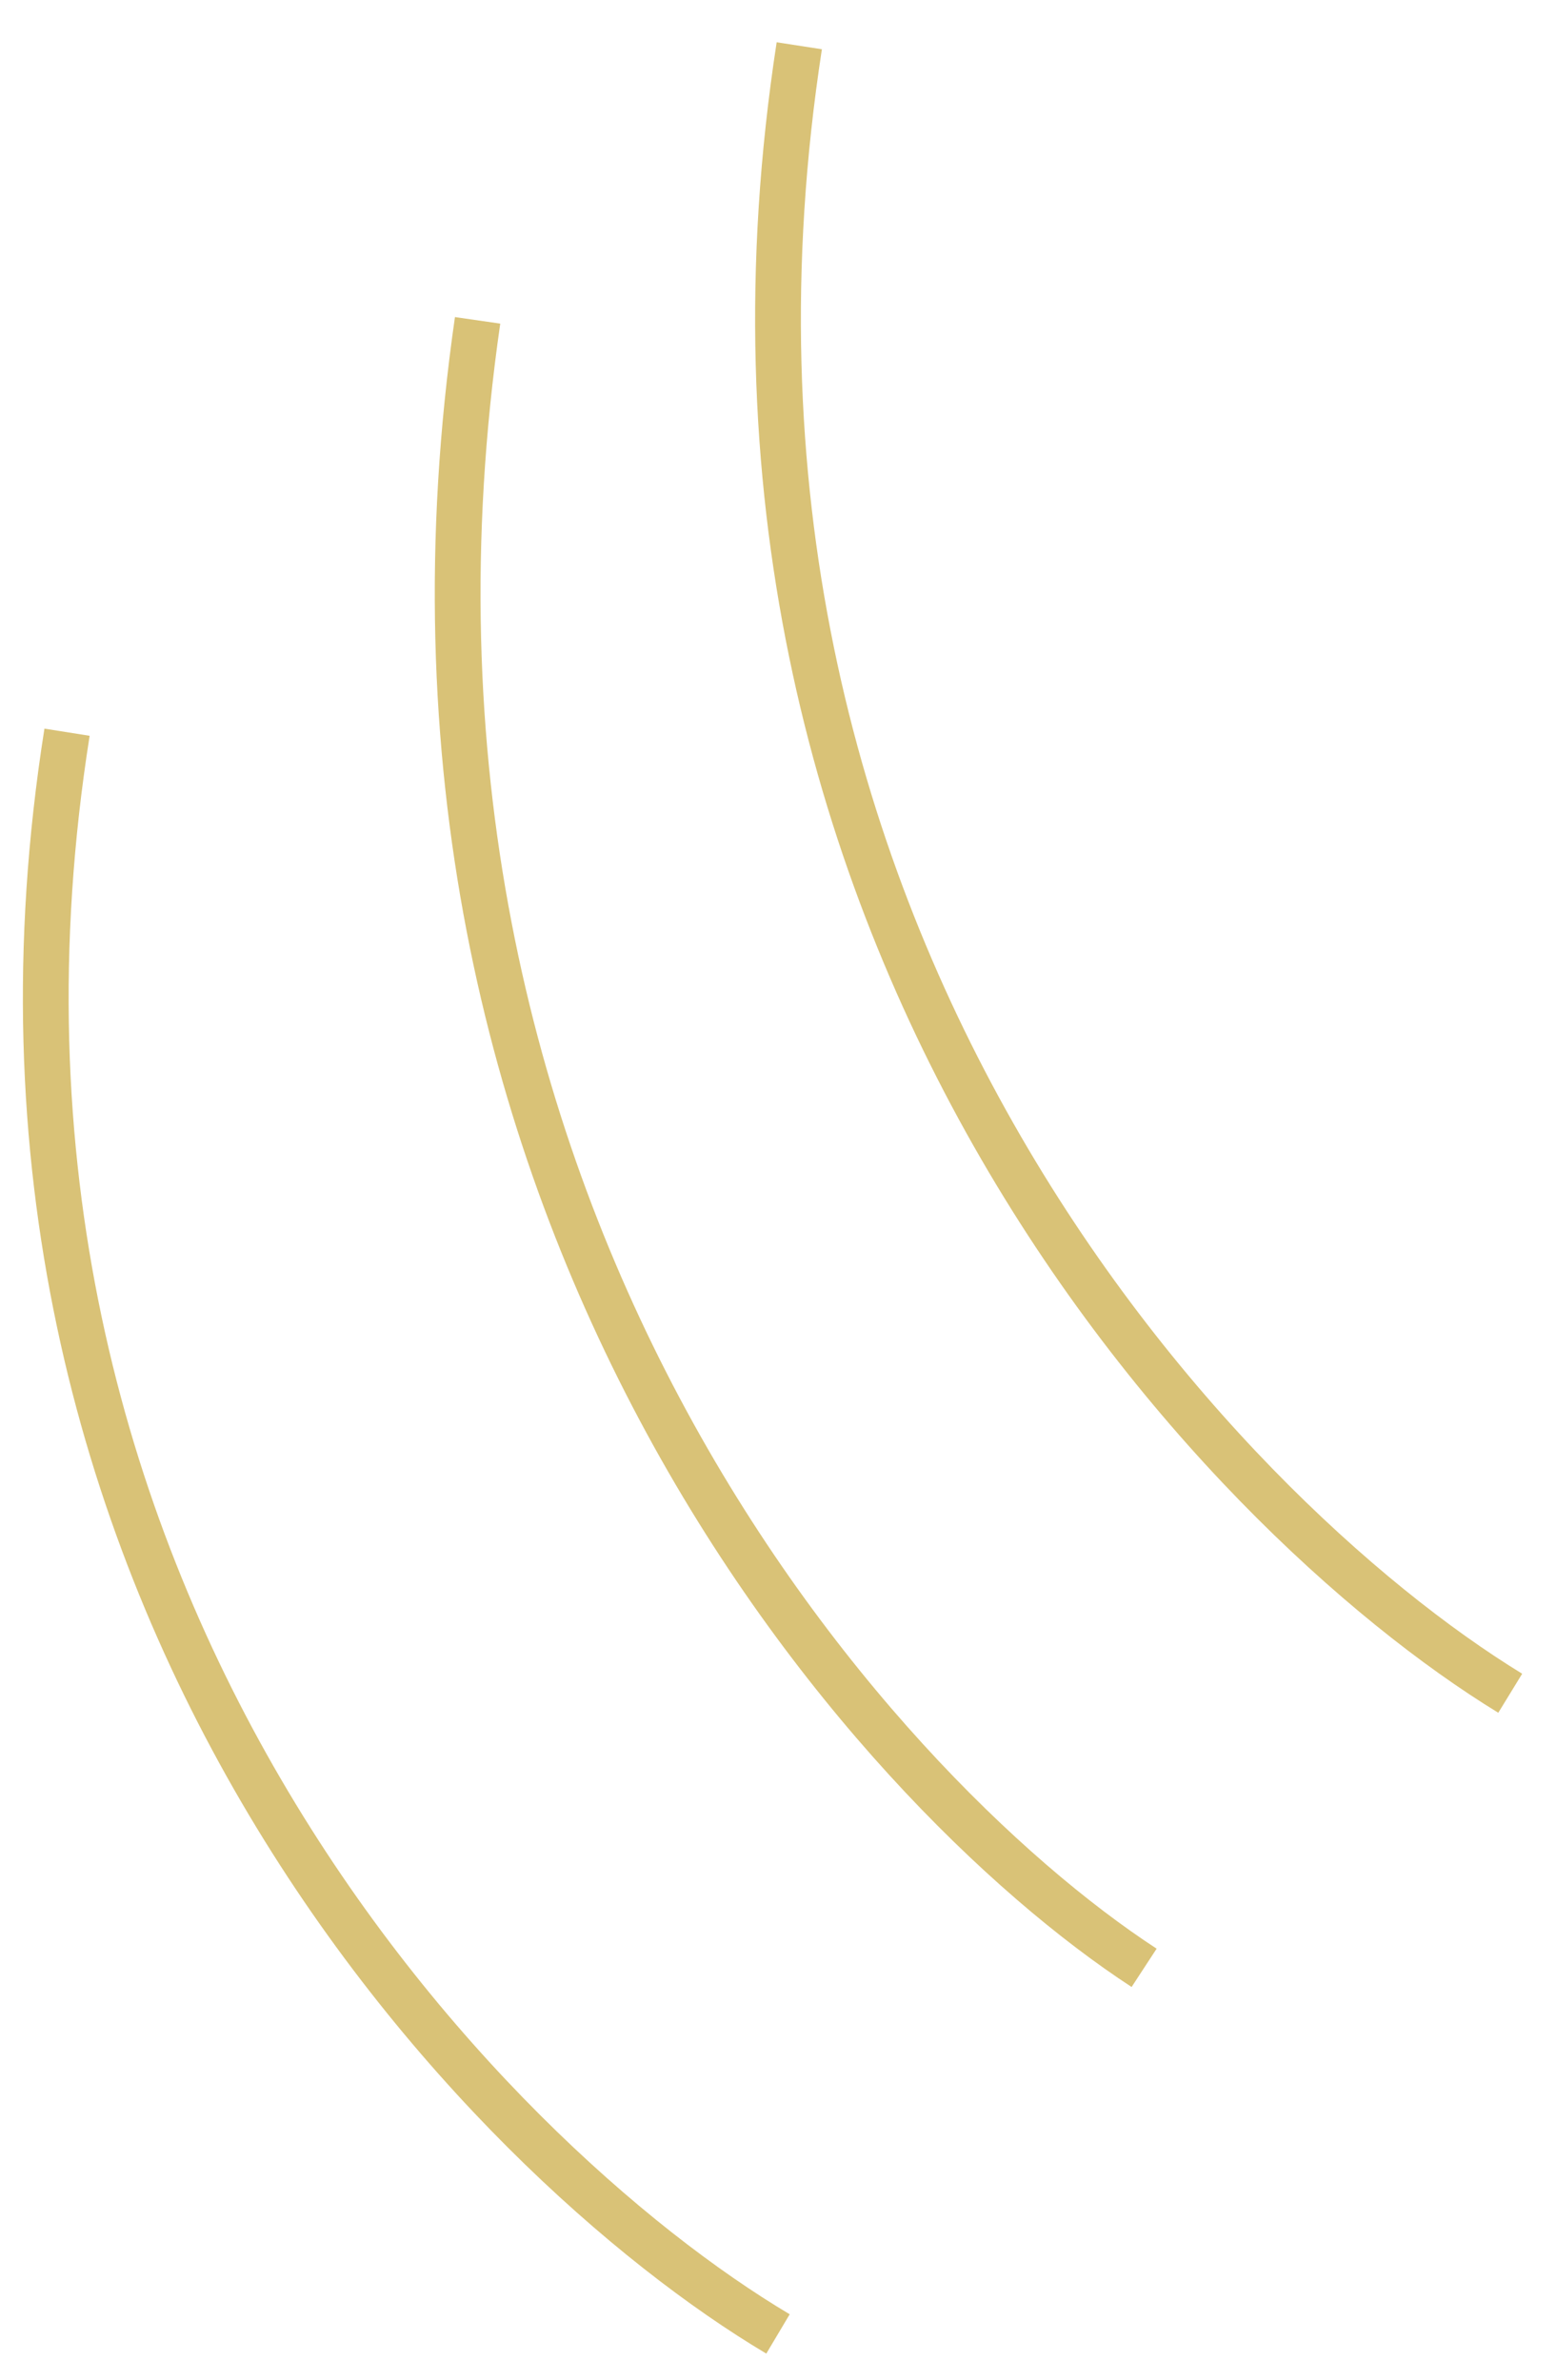
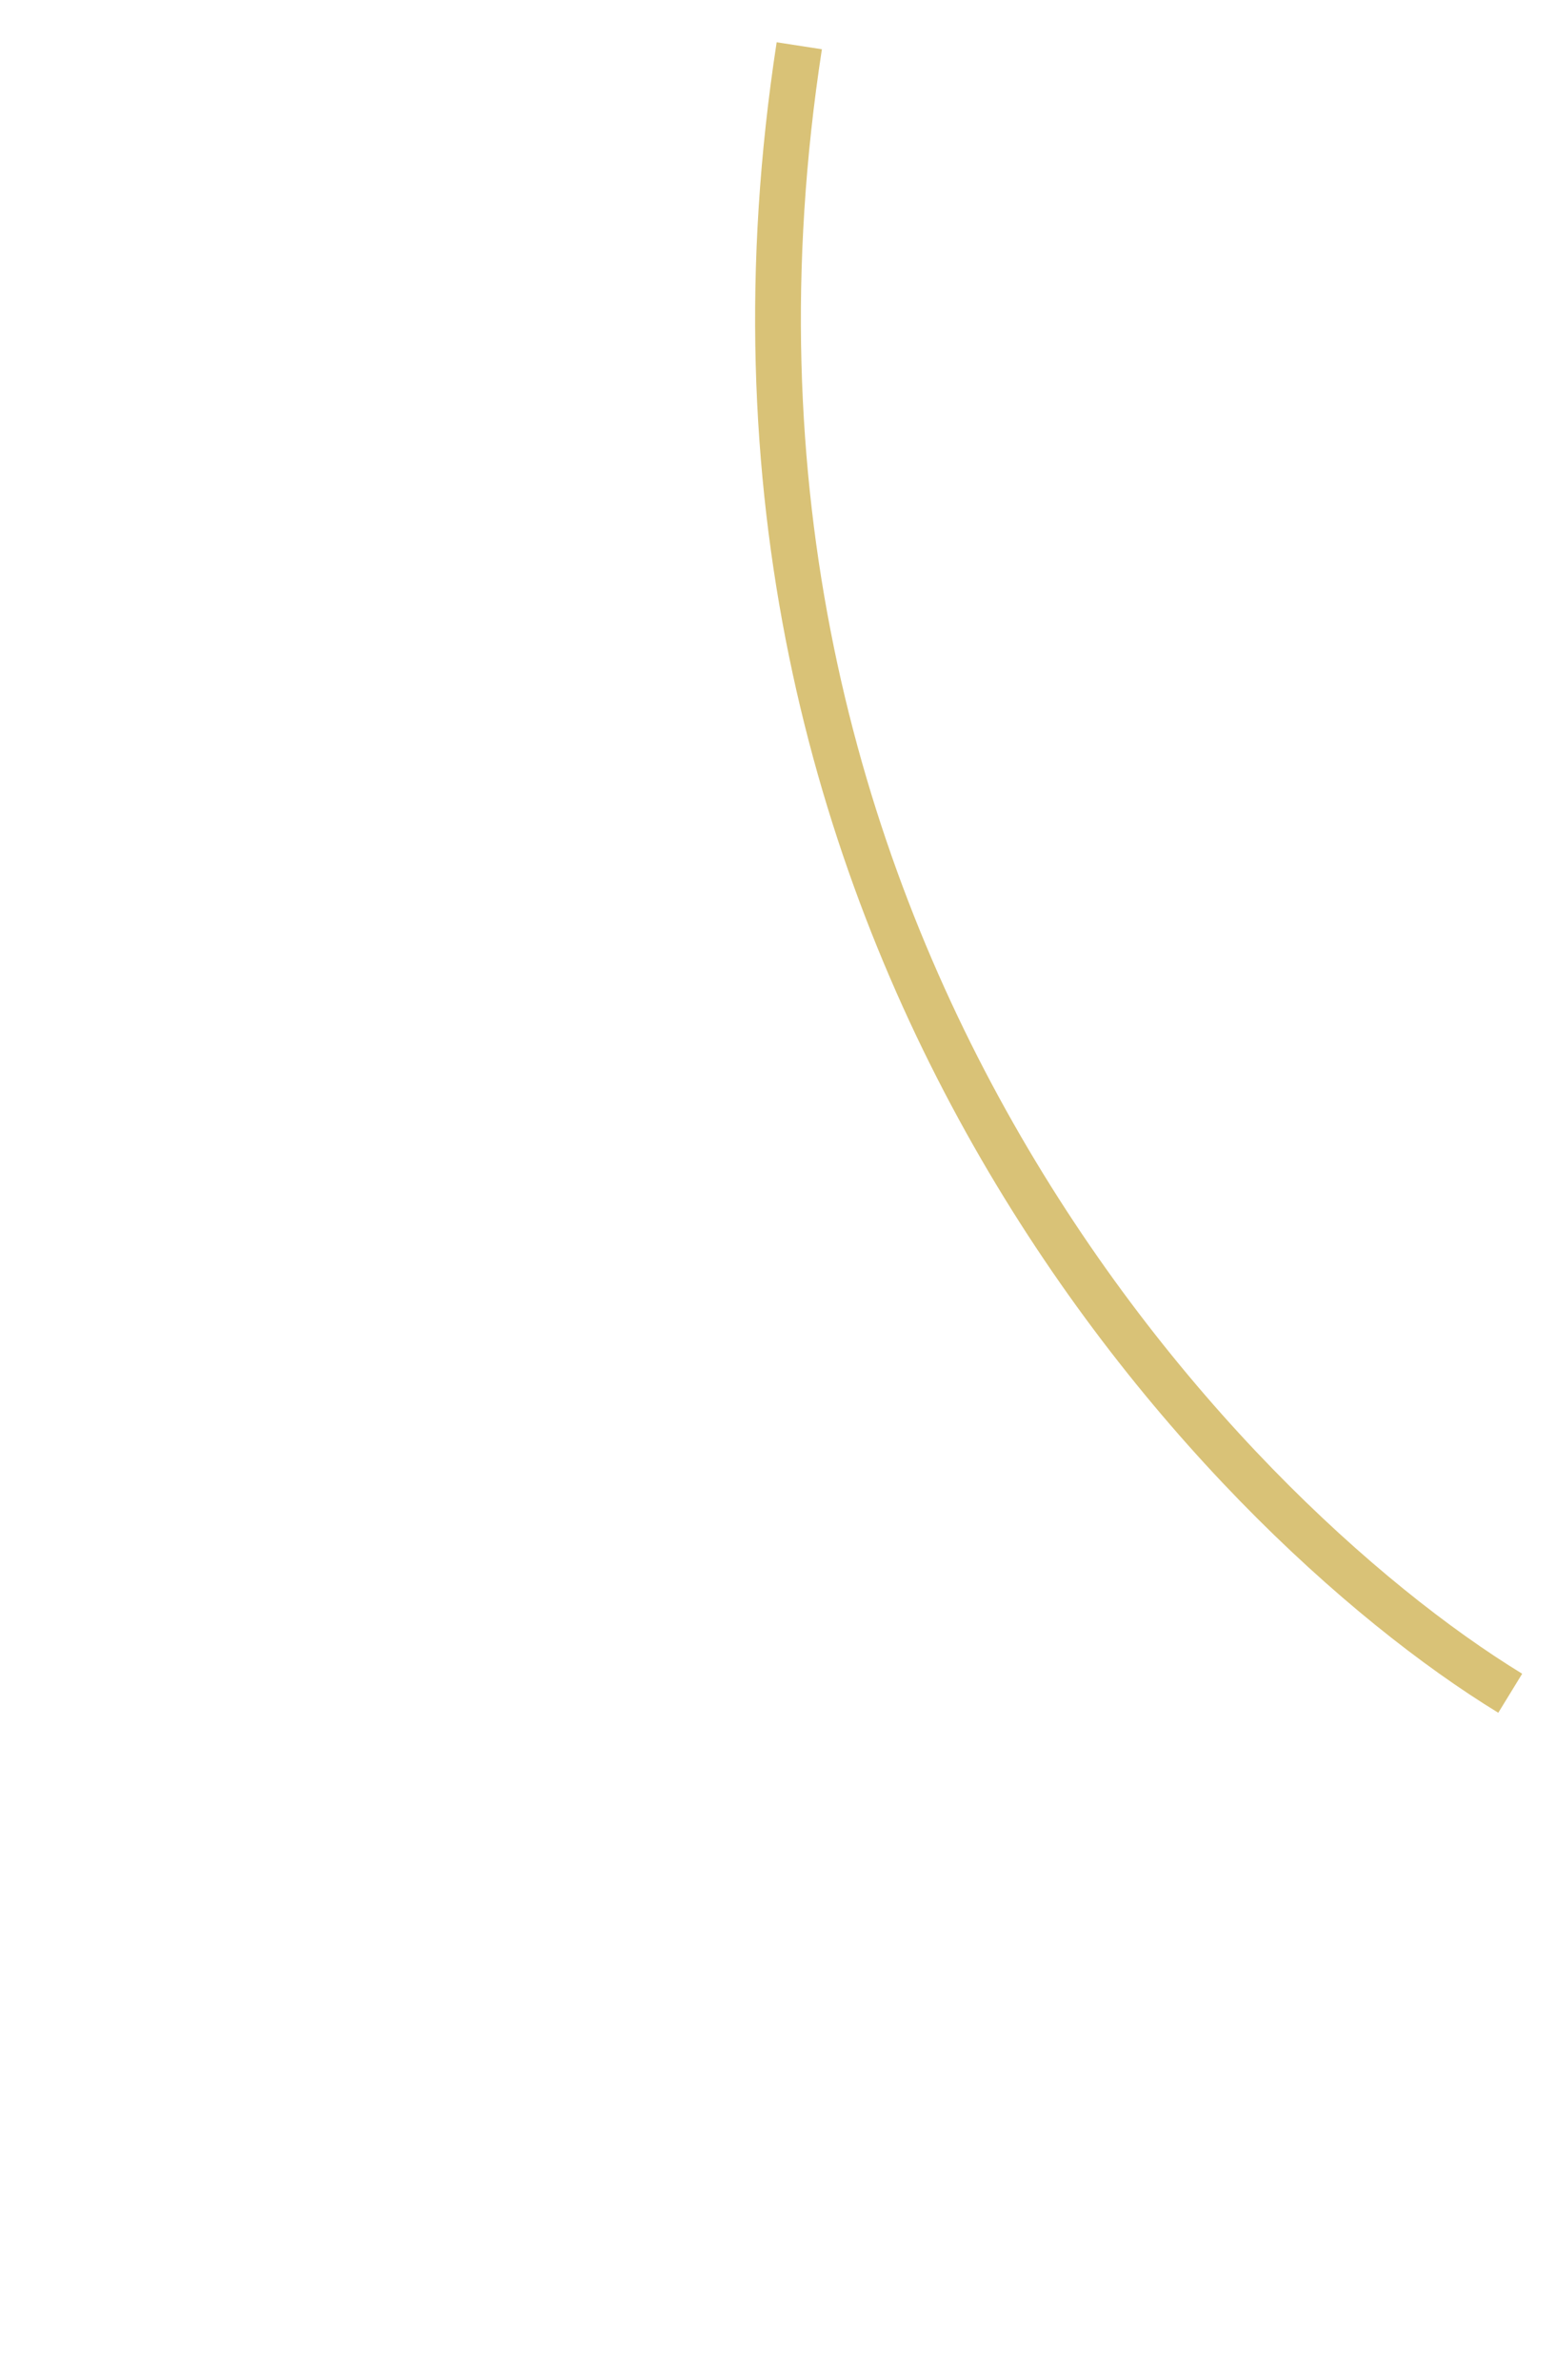
<svg xmlns="http://www.w3.org/2000/svg" width="34" height="52" viewBox="0 0 34 52" fill="none">
  <path d="M17.465 1C14.482 20.366 26.579 33.069 33 37" stroke="#D9C277" />
-   <path d="M10.436 7C7.64 26.366 18.98 39.069 25 43" stroke="#D9C277" />
-   <path d="M1.465 16C-1.518 34.828 10.579 47.178 17 51" stroke="#D9C277" />
</svg>